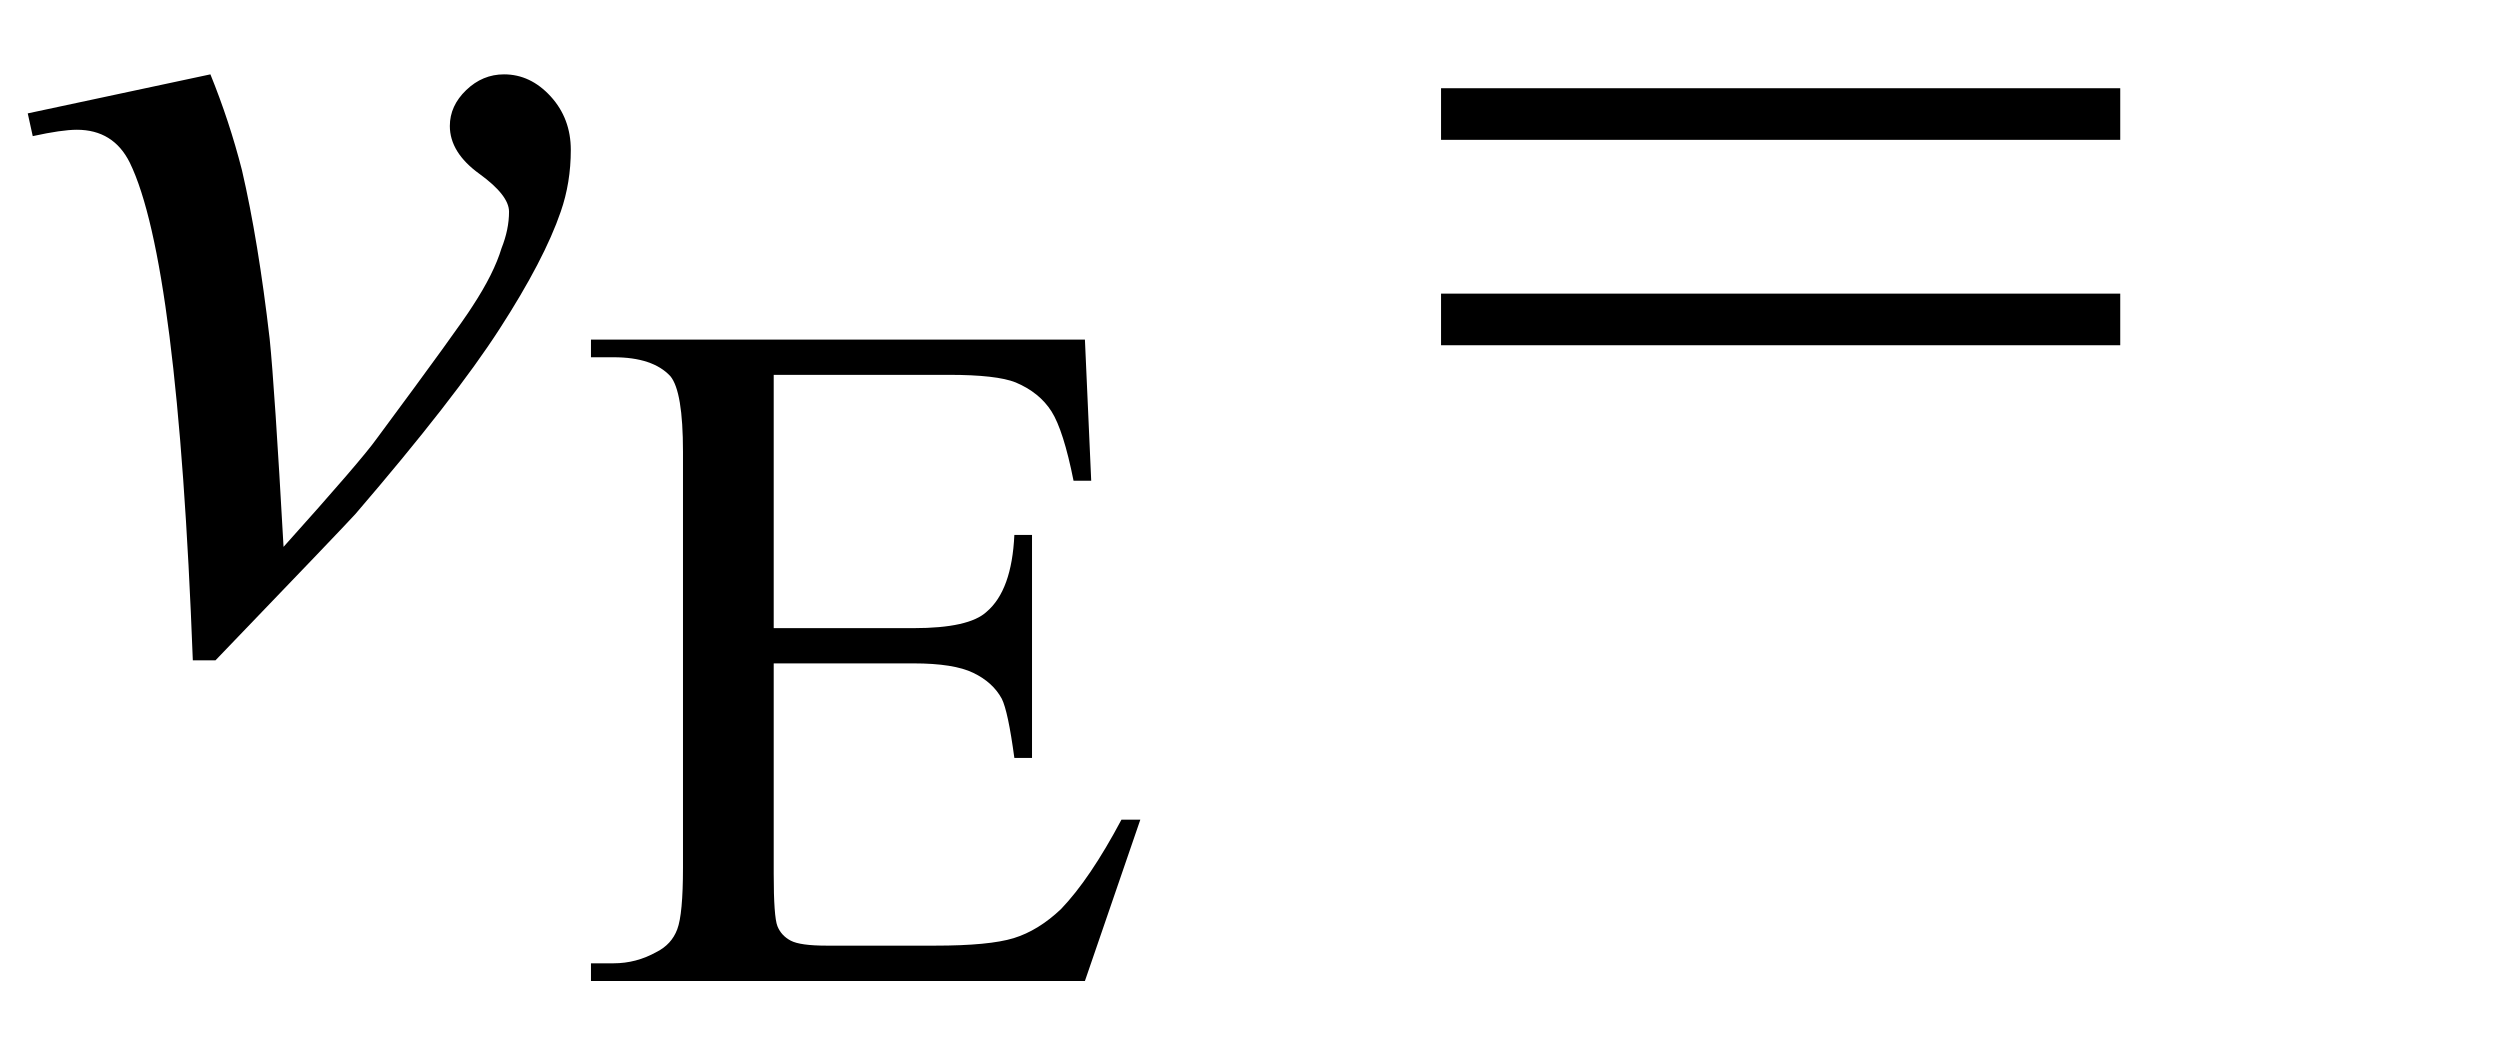
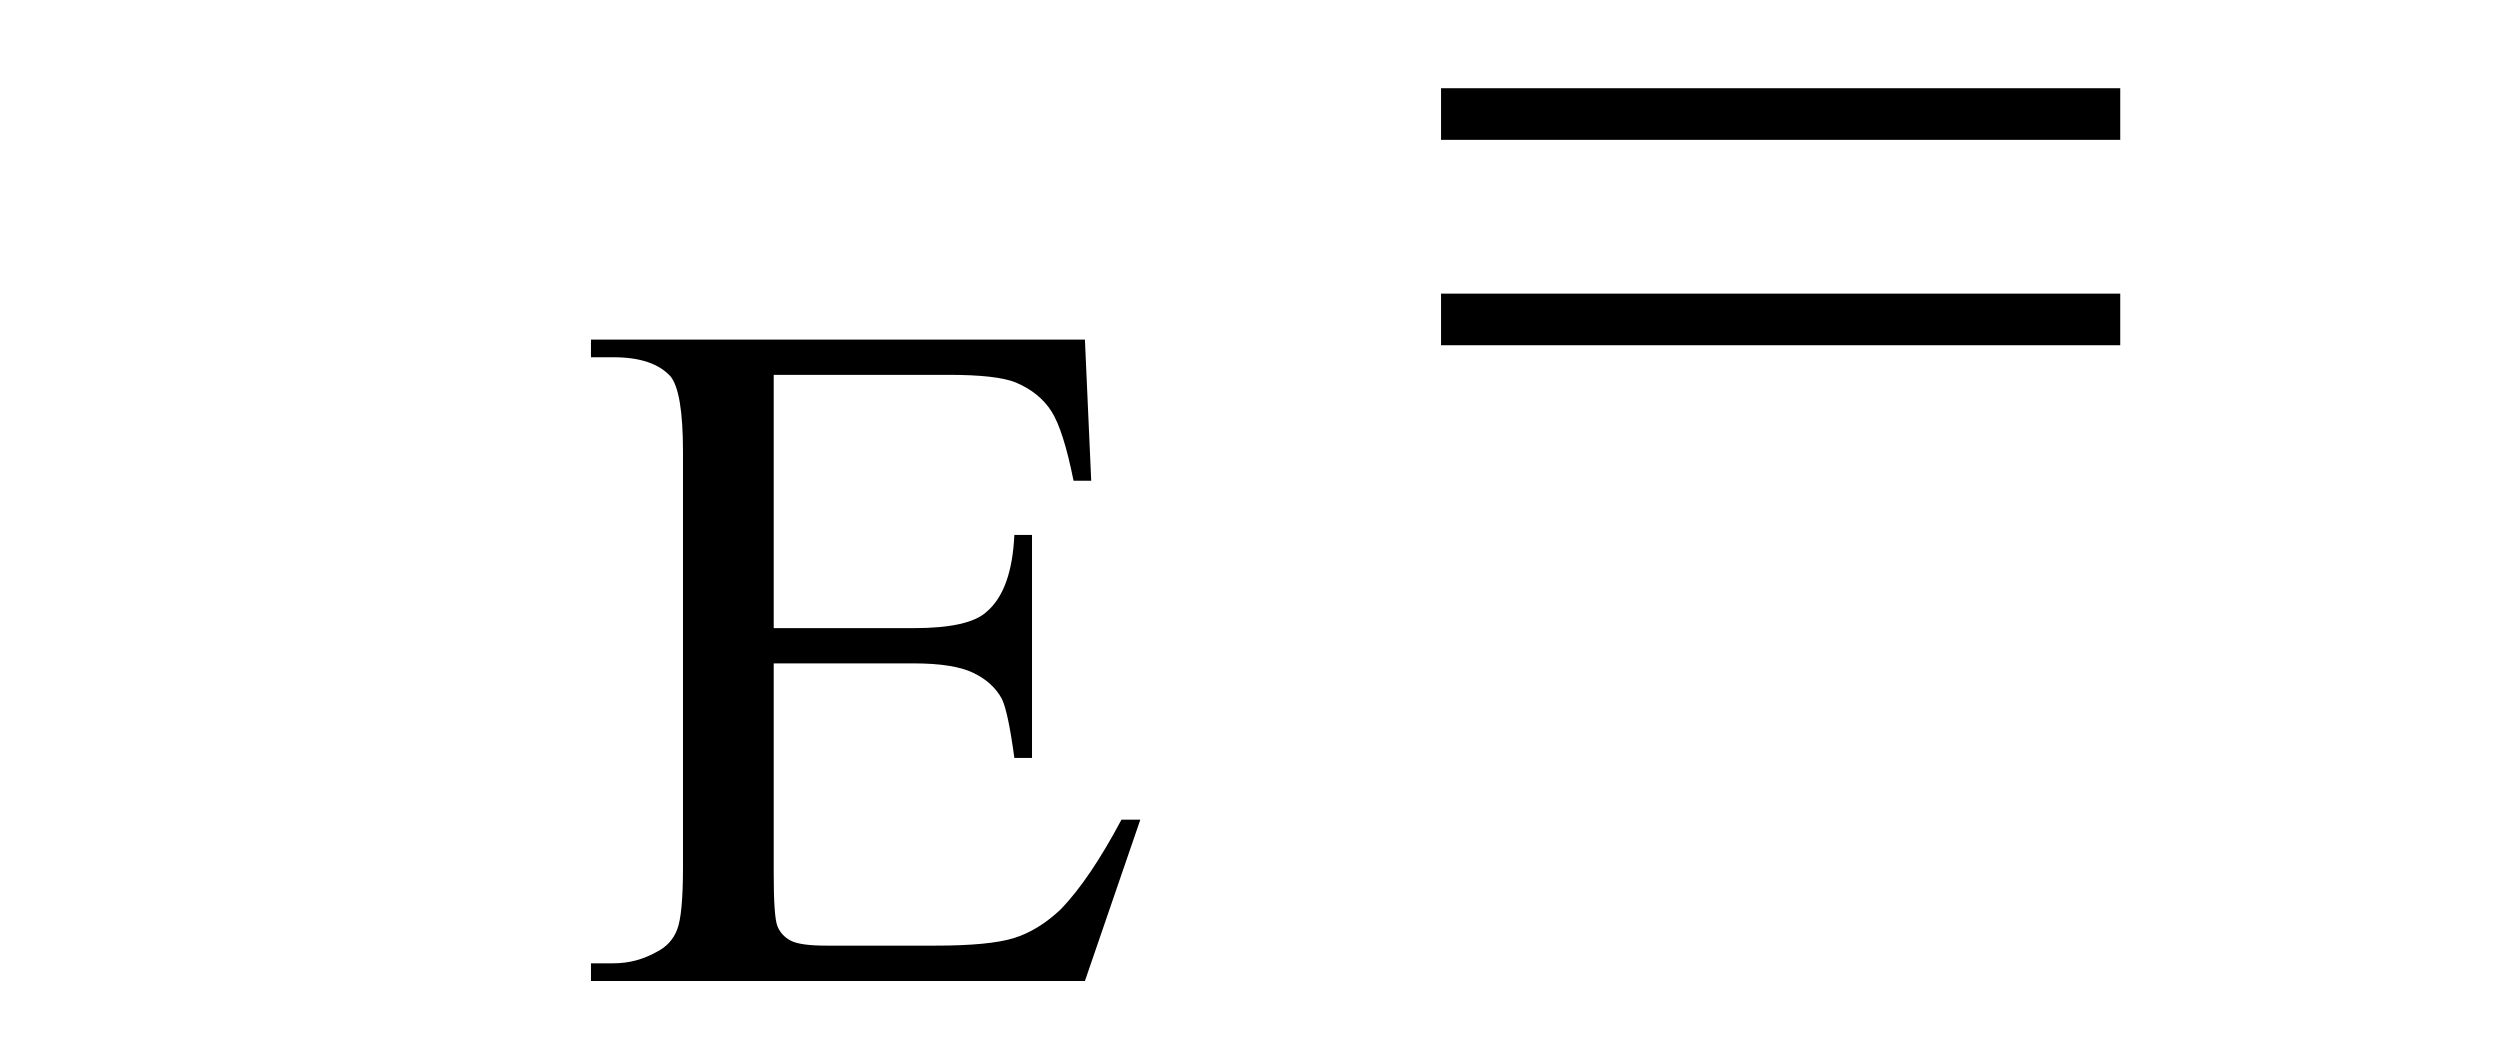
<svg xmlns="http://www.w3.org/2000/svg" stroke-dasharray="none" shape-rendering="auto" font-family="'Dialog'" width="31" text-rendering="auto" fill-opacity="1" contentScriptType="text/ecmascript" color-interpolation="auto" color-rendering="auto" preserveAspectRatio="xMidYMid meet" font-size="12" fill="black" stroke="black" image-rendering="auto" stroke-miterlimit="10" zoomAndPan="magnify" version="1.0" stroke-linecap="square" stroke-linejoin="miter" contentStyleType="text/css" font-style="normal" height="13" stroke-width="1" stroke-dashoffset="0" font-weight="normal" stroke-opacity="1">
  <defs id="genericDefs" />
  <g>
    <g text-rendering="optimizeLegibility" transform="translate(0,8)" color-rendering="optimizeQuality" color-interpolation="linearRGB" image-rendering="optimizeQuality">
-       <path d="M0.344 -6.594 L2.609 -7.078 Q2.844 -6.5 3 -5.891 Q3.203 -5.016 3.344 -3.797 Q3.406 -3.188 3.516 -1.219 Q4.484 -2.297 4.672 -2.562 Q5.703 -3.953 5.859 -4.203 Q6.125 -4.609 6.219 -4.922 Q6.312 -5.156 6.312 -5.375 Q6.312 -5.578 5.945 -5.844 Q5.578 -6.109 5.578 -6.438 Q5.578 -6.688 5.781 -6.883 Q5.984 -7.078 6.25 -7.078 Q6.578 -7.078 6.828 -6.805 Q7.078 -6.531 7.078 -6.141 Q7.078 -5.734 6.953 -5.375 Q6.75 -4.781 6.195 -3.922 Q5.641 -3.062 4.406 -1.625 Q4.25 -1.453 2.672 0.188 L2.391 0.188 Q2.203 -4.766 1.609 -5.984 Q1.406 -6.391 0.953 -6.391 Q0.766 -6.391 0.406 -6.312 L0.344 -6.594 Z" stroke="none" />
-     </g>
+       </g>
    <g text-rendering="optimizeLegibility" transform="translate(7.078,12.164)" color-rendering="optimizeQuality" color-interpolation="linearRGB" image-rendering="optimizeQuality">
      <path d="M2.516 -7.516 L2.516 -4.375 L4.25 -4.375 Q4.938 -4.375 5.156 -4.578 Q5.469 -4.844 5.5 -5.531 L5.719 -5.531 L5.719 -2.766 L5.5 -2.766 Q5.422 -3.344 5.344 -3.5 Q5.234 -3.703 4.992 -3.82 Q4.75 -3.938 4.25 -3.938 L2.516 -3.938 L2.516 -1.328 Q2.516 -0.797 2.562 -0.68 Q2.609 -0.562 2.727 -0.5 Q2.844 -0.438 3.172 -0.438 L4.516 -0.438 Q5.188 -0.438 5.492 -0.531 Q5.797 -0.625 6.078 -0.891 Q6.438 -1.266 6.828 -2 L7.062 -2 L6.375 0 L0.25 0 L0.25 -0.219 L0.531 -0.219 Q0.812 -0.219 1.062 -0.359 Q1.25 -0.453 1.32 -0.641 Q1.391 -0.828 1.391 -1.406 L1.391 -6.562 Q1.391 -7.312 1.234 -7.5 Q1.016 -7.734 0.531 -7.734 L0.25 -7.734 L0.25 -7.953 L6.375 -7.953 L6.453 -6.203 L6.234 -6.203 Q6.109 -6.828 5.961 -7.062 Q5.812 -7.297 5.516 -7.422 Q5.281 -7.516 4.688 -7.516 L2.516 -7.516 Z" stroke="none" />
    </g>
    <g text-rendering="optimizeLegibility" transform="translate(17.572,8)" color-rendering="optimizeQuality" color-interpolation="linearRGB" image-rendering="optimizeQuality">
      <path d="M0.297 -6.906 L8.719 -6.906 L8.719 -6.266 L0.297 -6.266 L0.297 -6.906 ZM0.297 -4.359 L8.719 -4.359 L8.719 -3.719 L0.297 -3.719 L0.297 -4.359 Z" stroke="none" />
    </g>
  </g>
</svg>